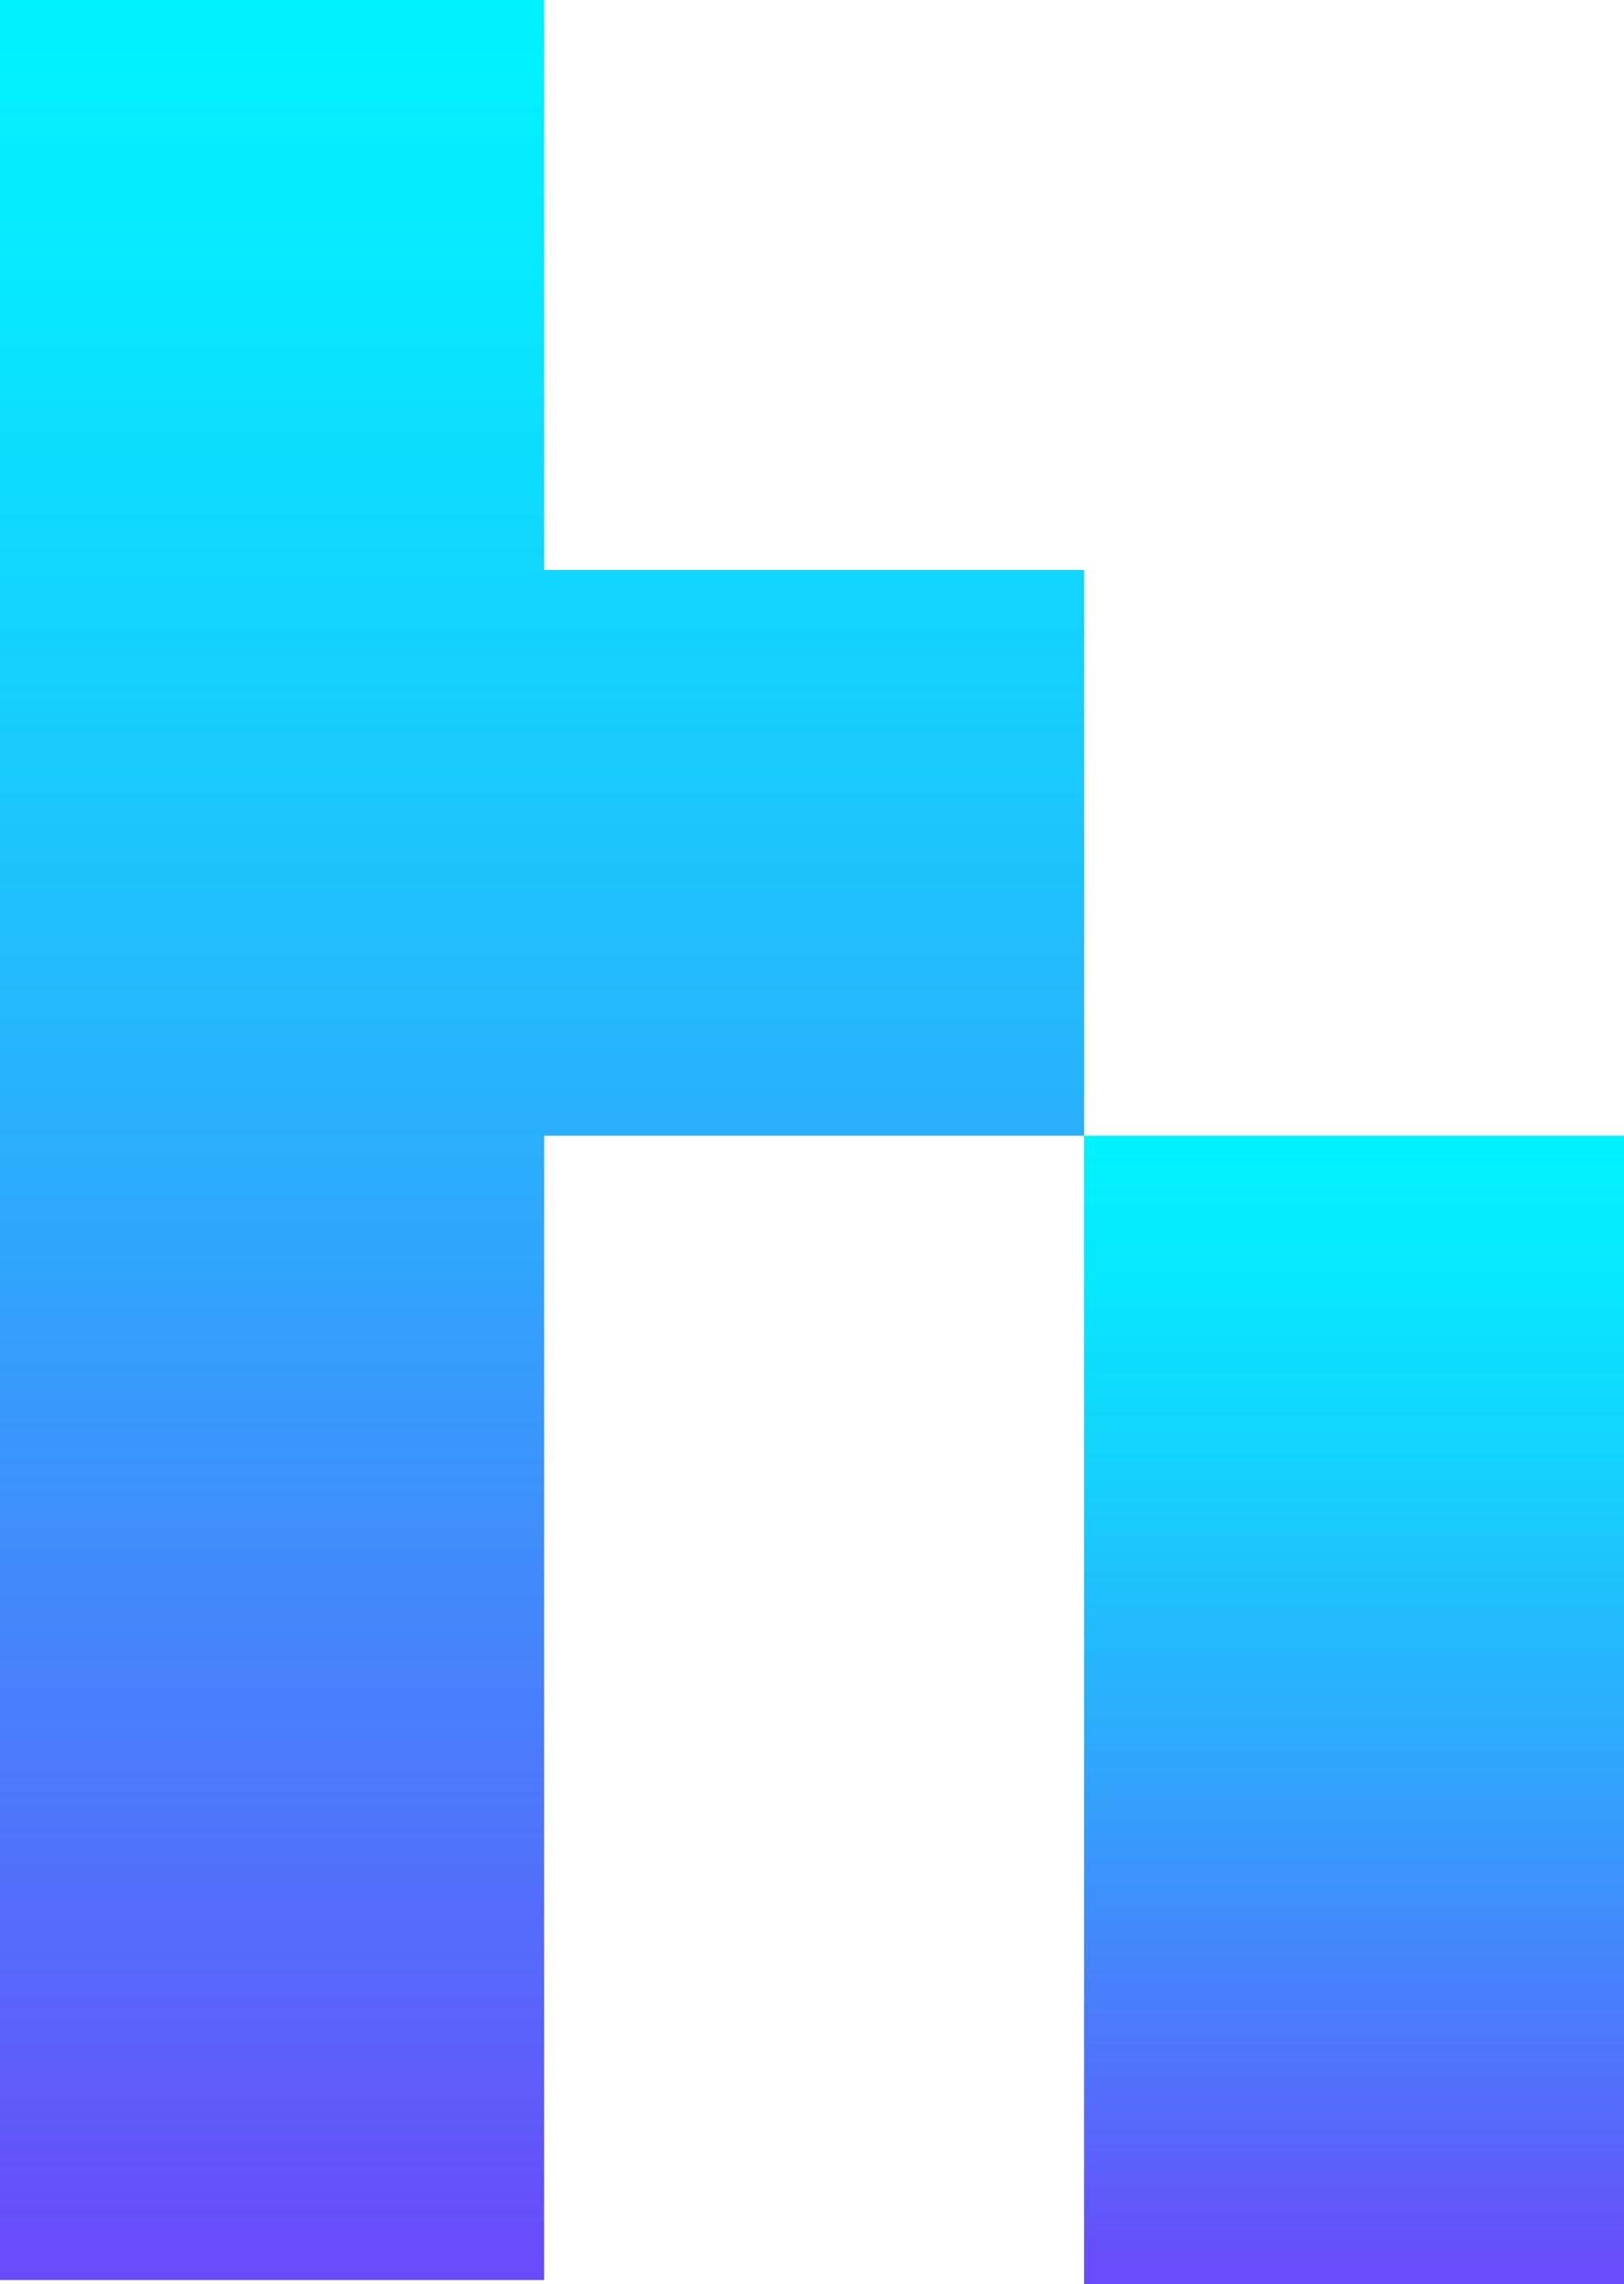
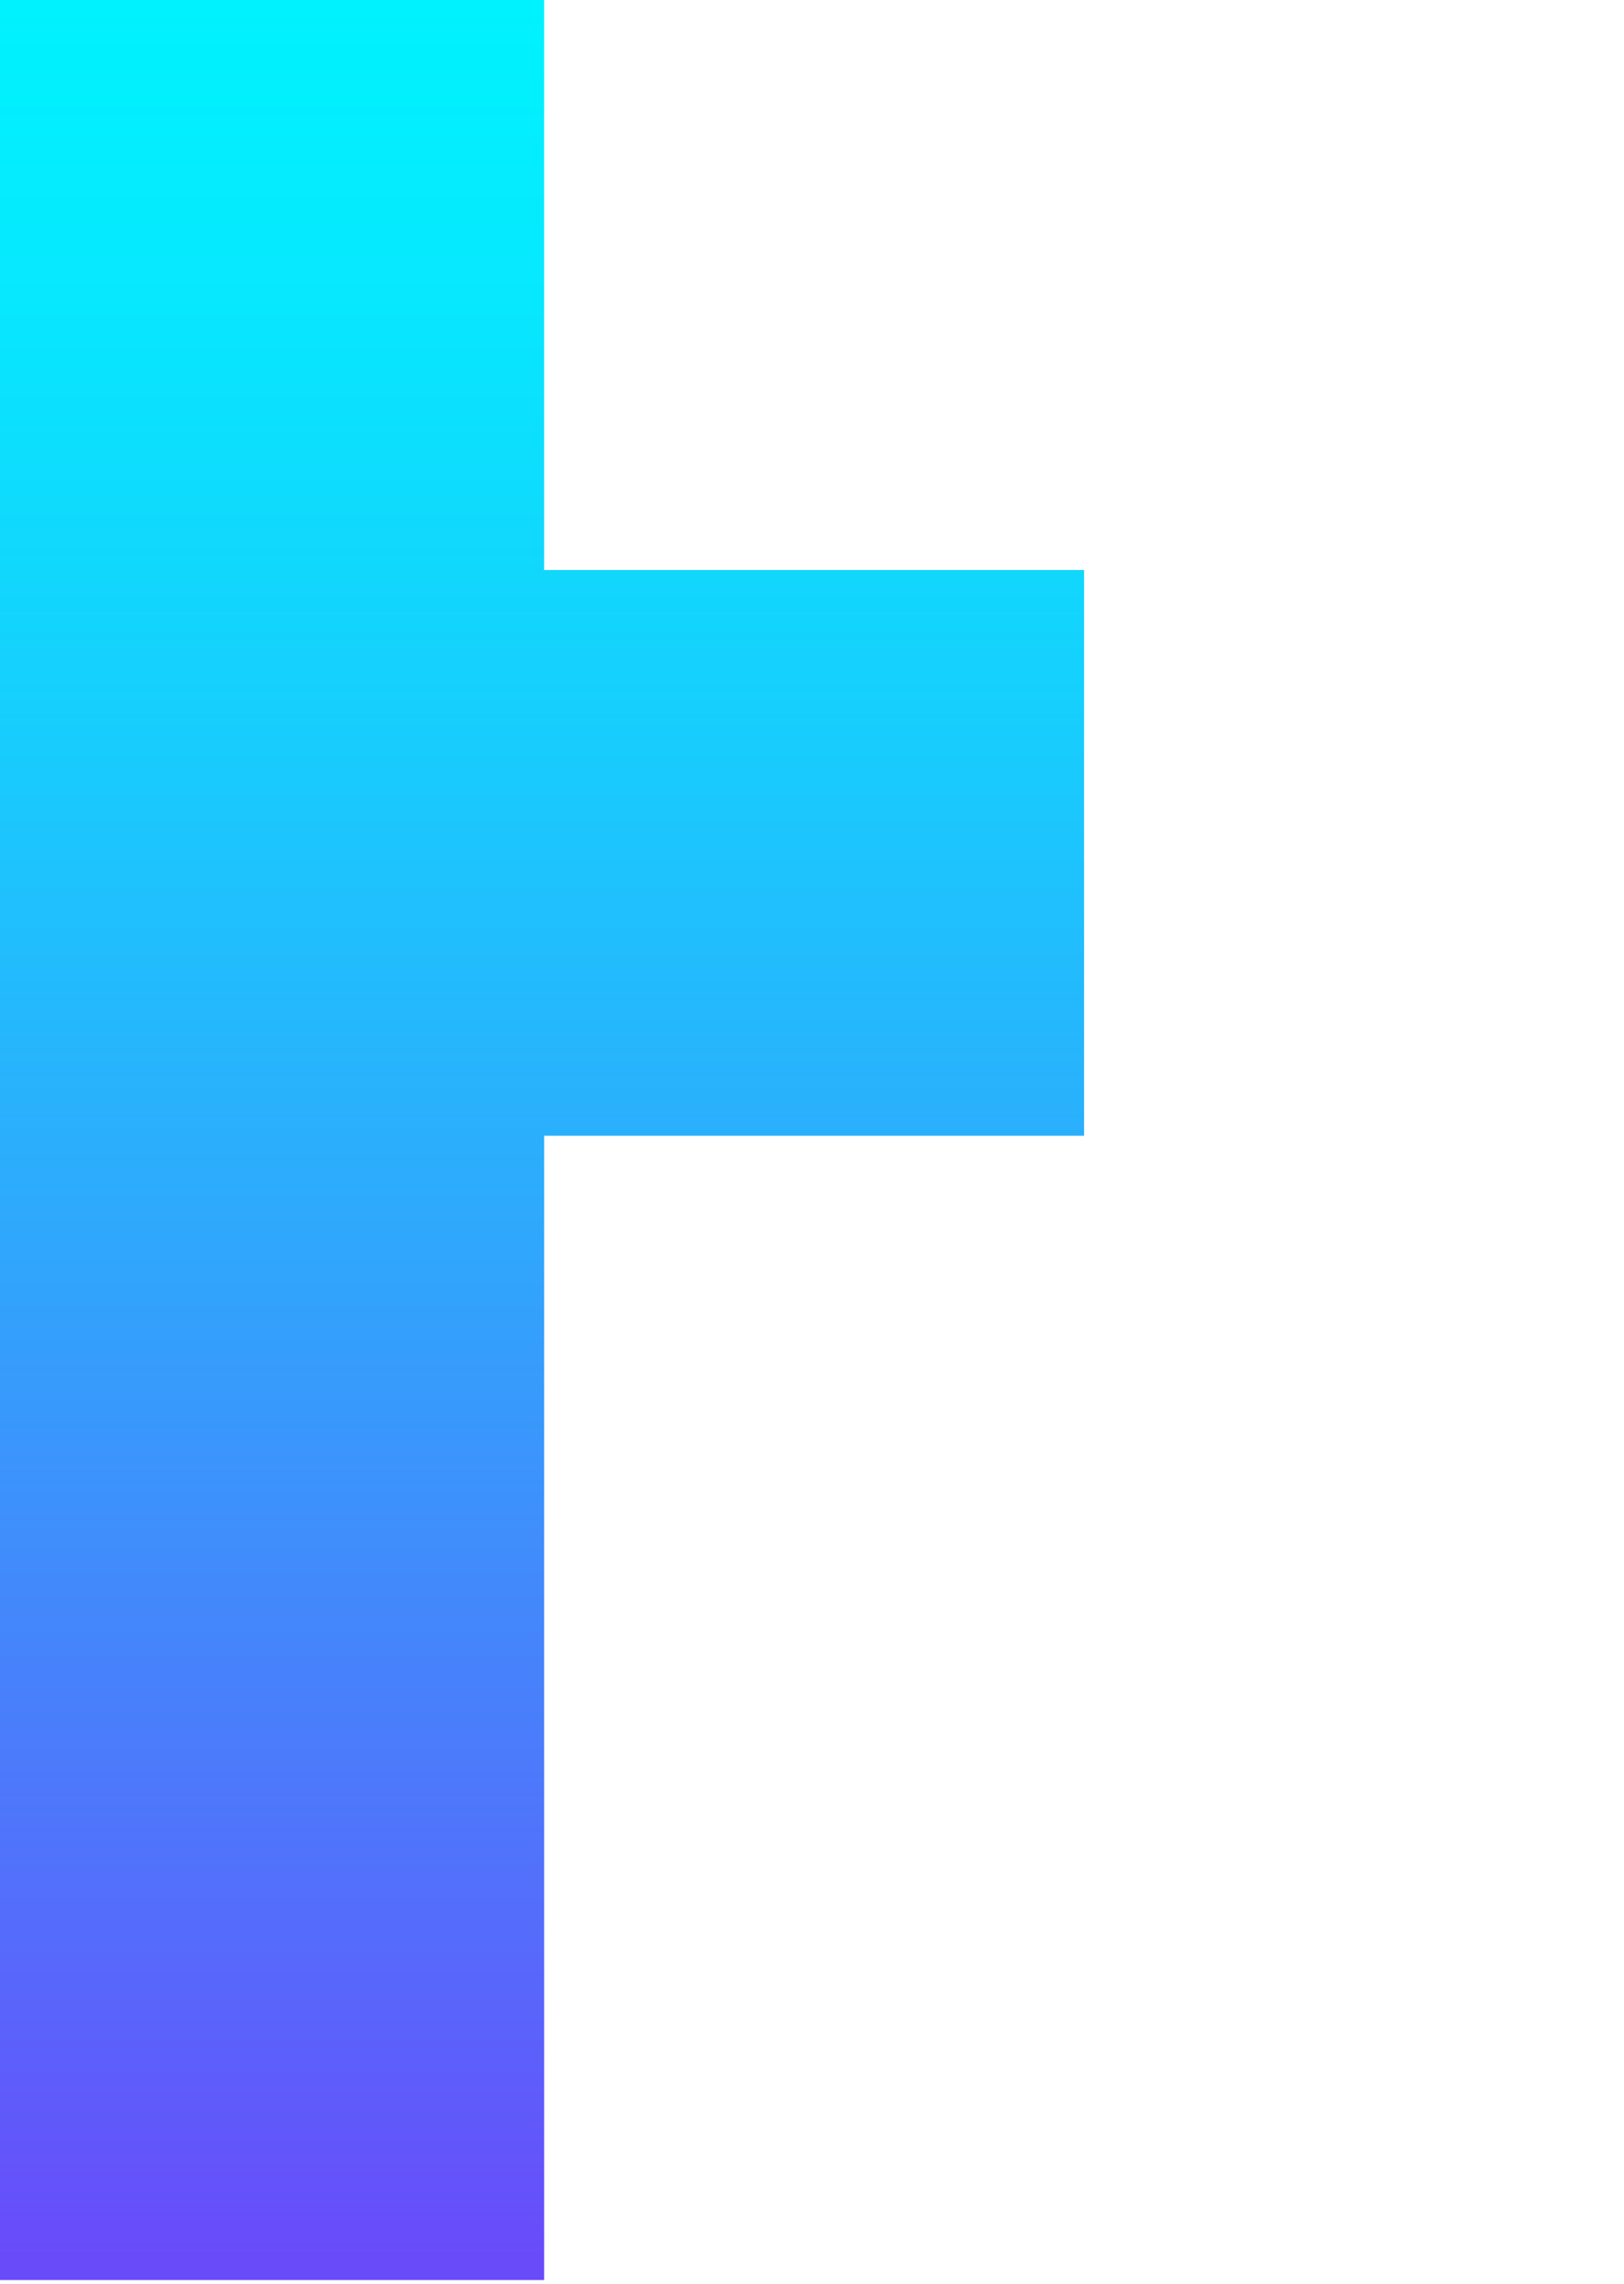
<svg xmlns="http://www.w3.org/2000/svg" xmlns:xlink="http://www.w3.org/1999/xlink" id="Layer_1" data-name="Layer 1" viewBox="0 0 1126.79 1584">
  <defs>
    <style>.cls-1{fill:url(#linear-gradient);}.cls-2{fill:url(#linear-gradient-2);}</style>
    <linearGradient id="linear-gradient" x1="376.09" x2="376.09" y2="1581.05" gradientUnits="userSpaceOnUse">
      <stop offset="0" stop-color="#00f2fe" />
      <stop offset="0.12" stop-color="#06e9fe" />
      <stop offset="0.31" stop-color="#16cffd" />
      <stop offset="0.55" stop-color="#30a6fc" />
      <stop offset="0.84" stop-color="#546dfb" />
      <stop offset="0.99" stop-color="#694bfa" />
    </linearGradient>
    <linearGradient id="linear-gradient-2" x1="939.49" y1="787.58" x2="939.49" y2="1584" xlink:href="#linear-gradient" />
  </defs>
  <polygon class="cls-1" points="752.18 787.58 752.18 395.26 377.56 395.26 377.56 0 0 0 0 1581.05 377.56 1581.05 377.56 787.58 752.18 787.58" />
-   <rect class="cls-2" x="752.18" y="787.58" width="374.61" height="796.42" />
</svg>